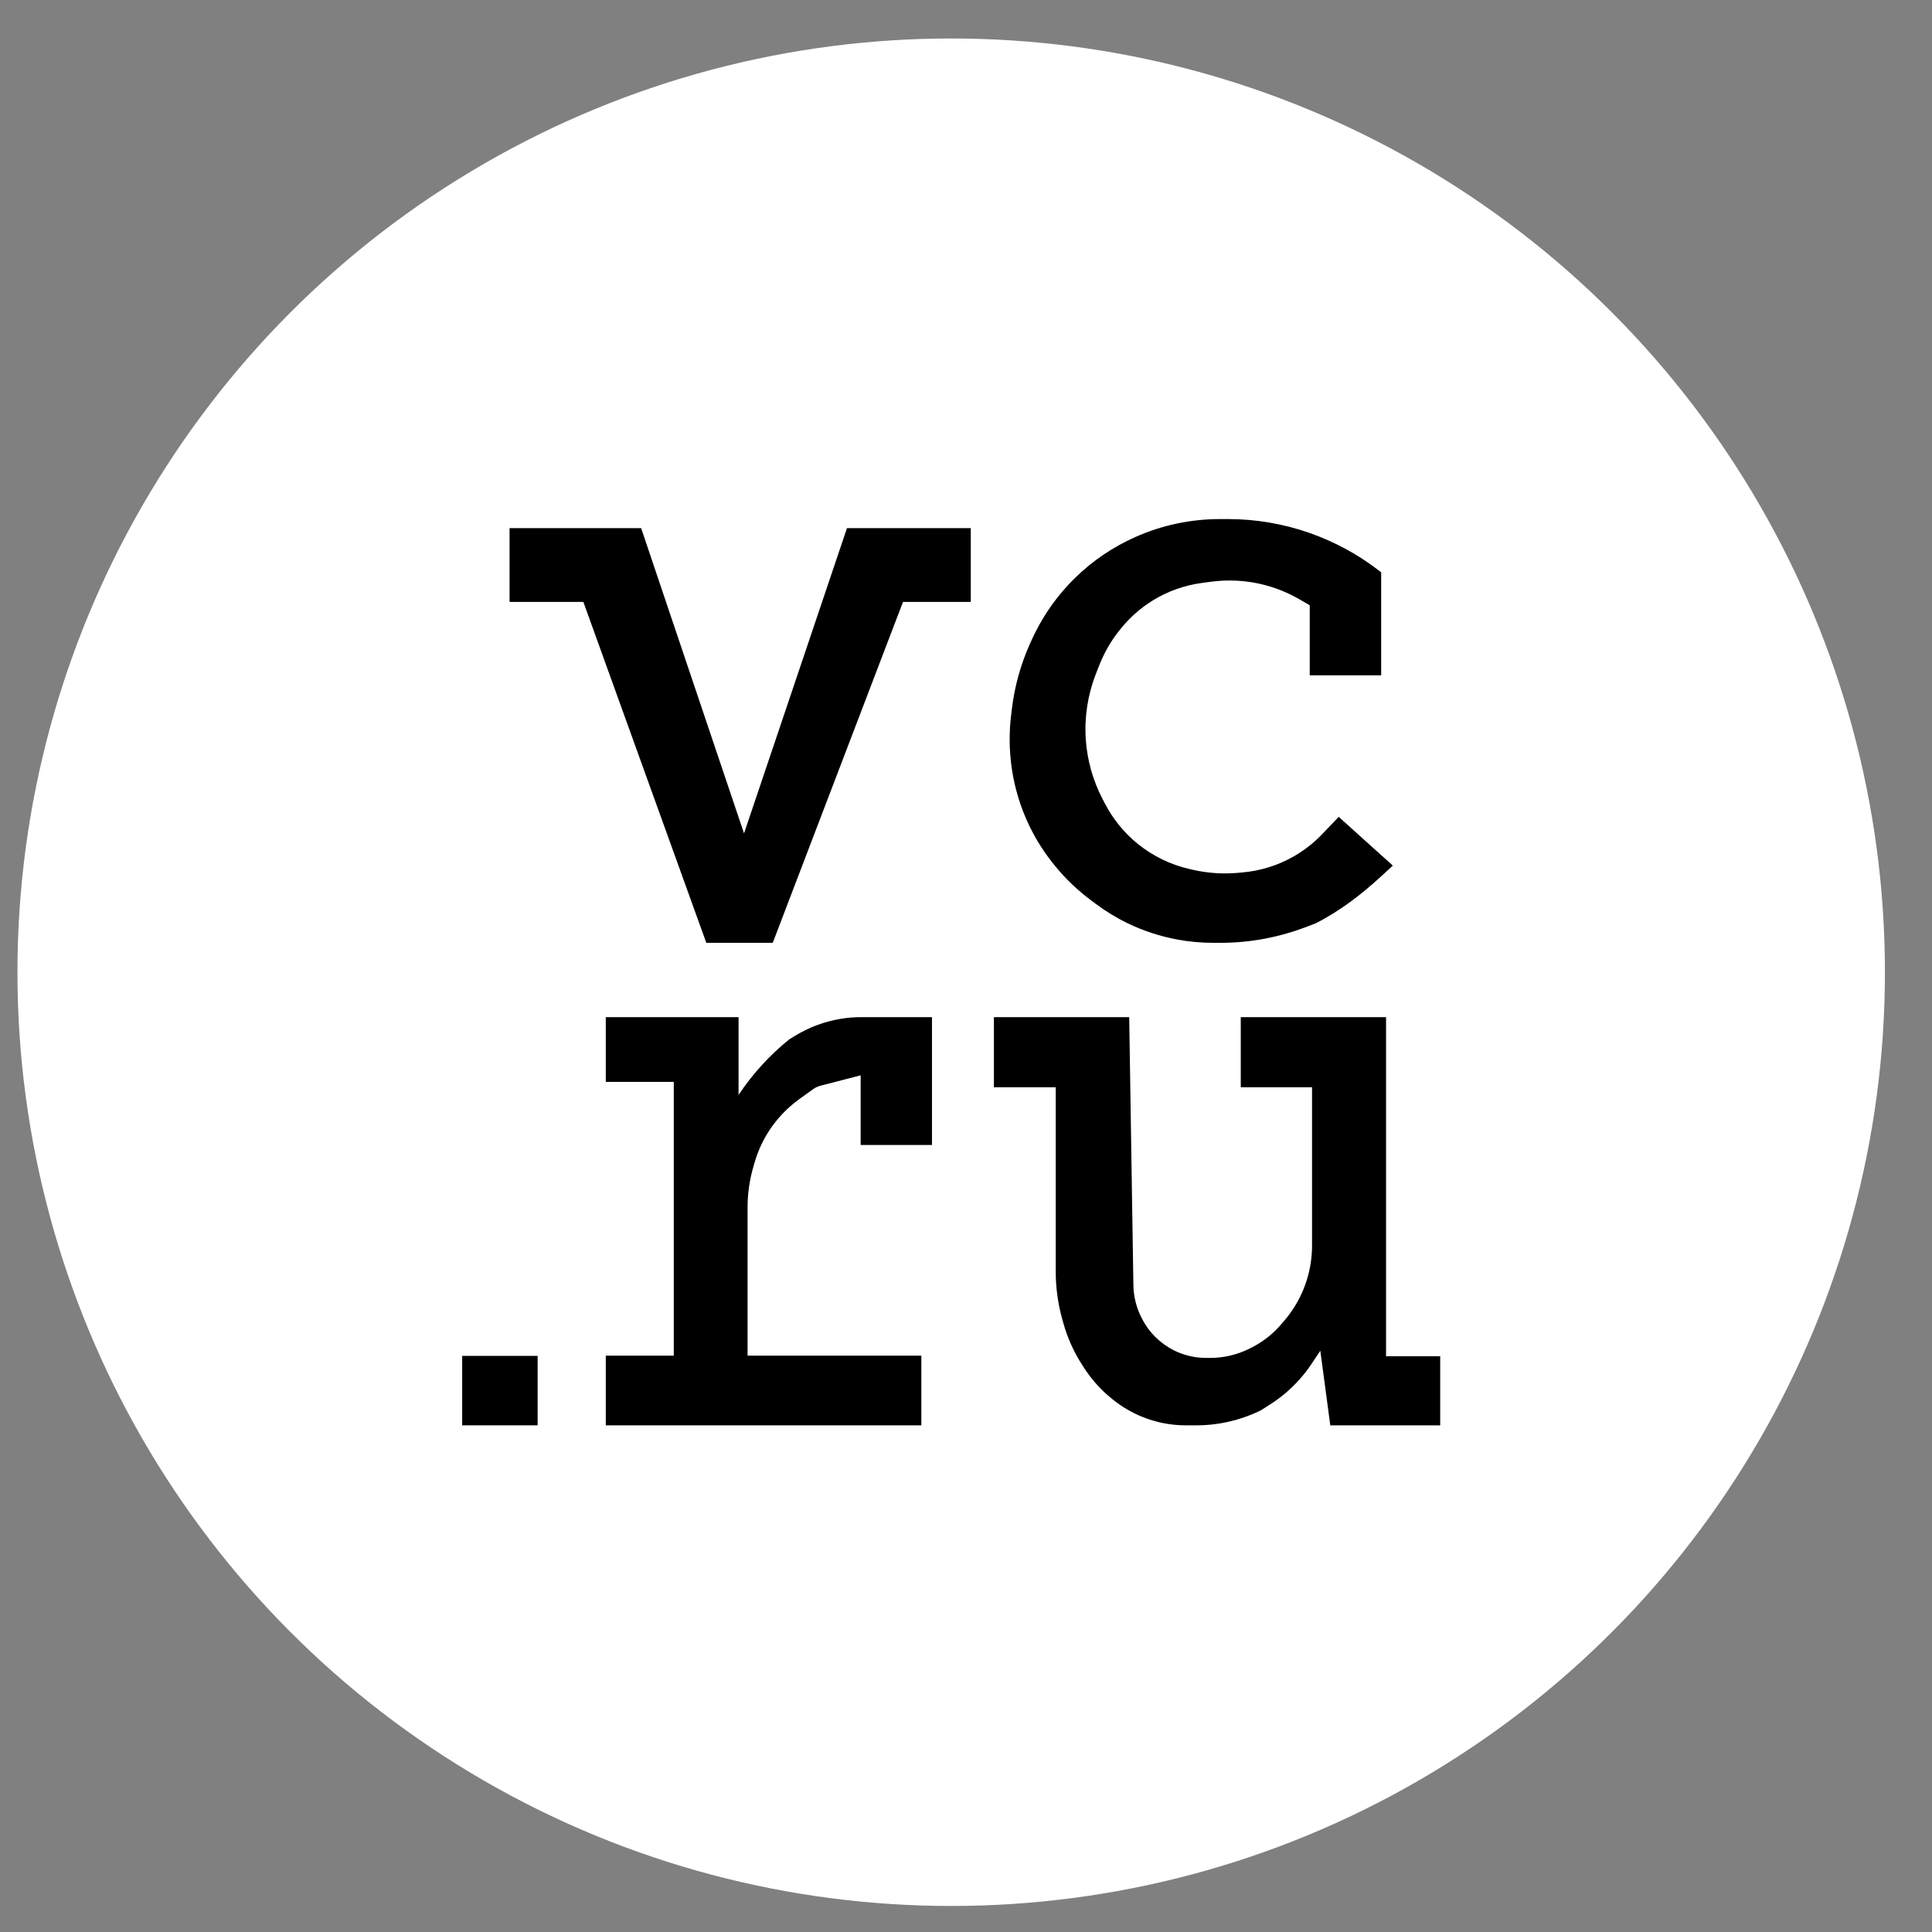
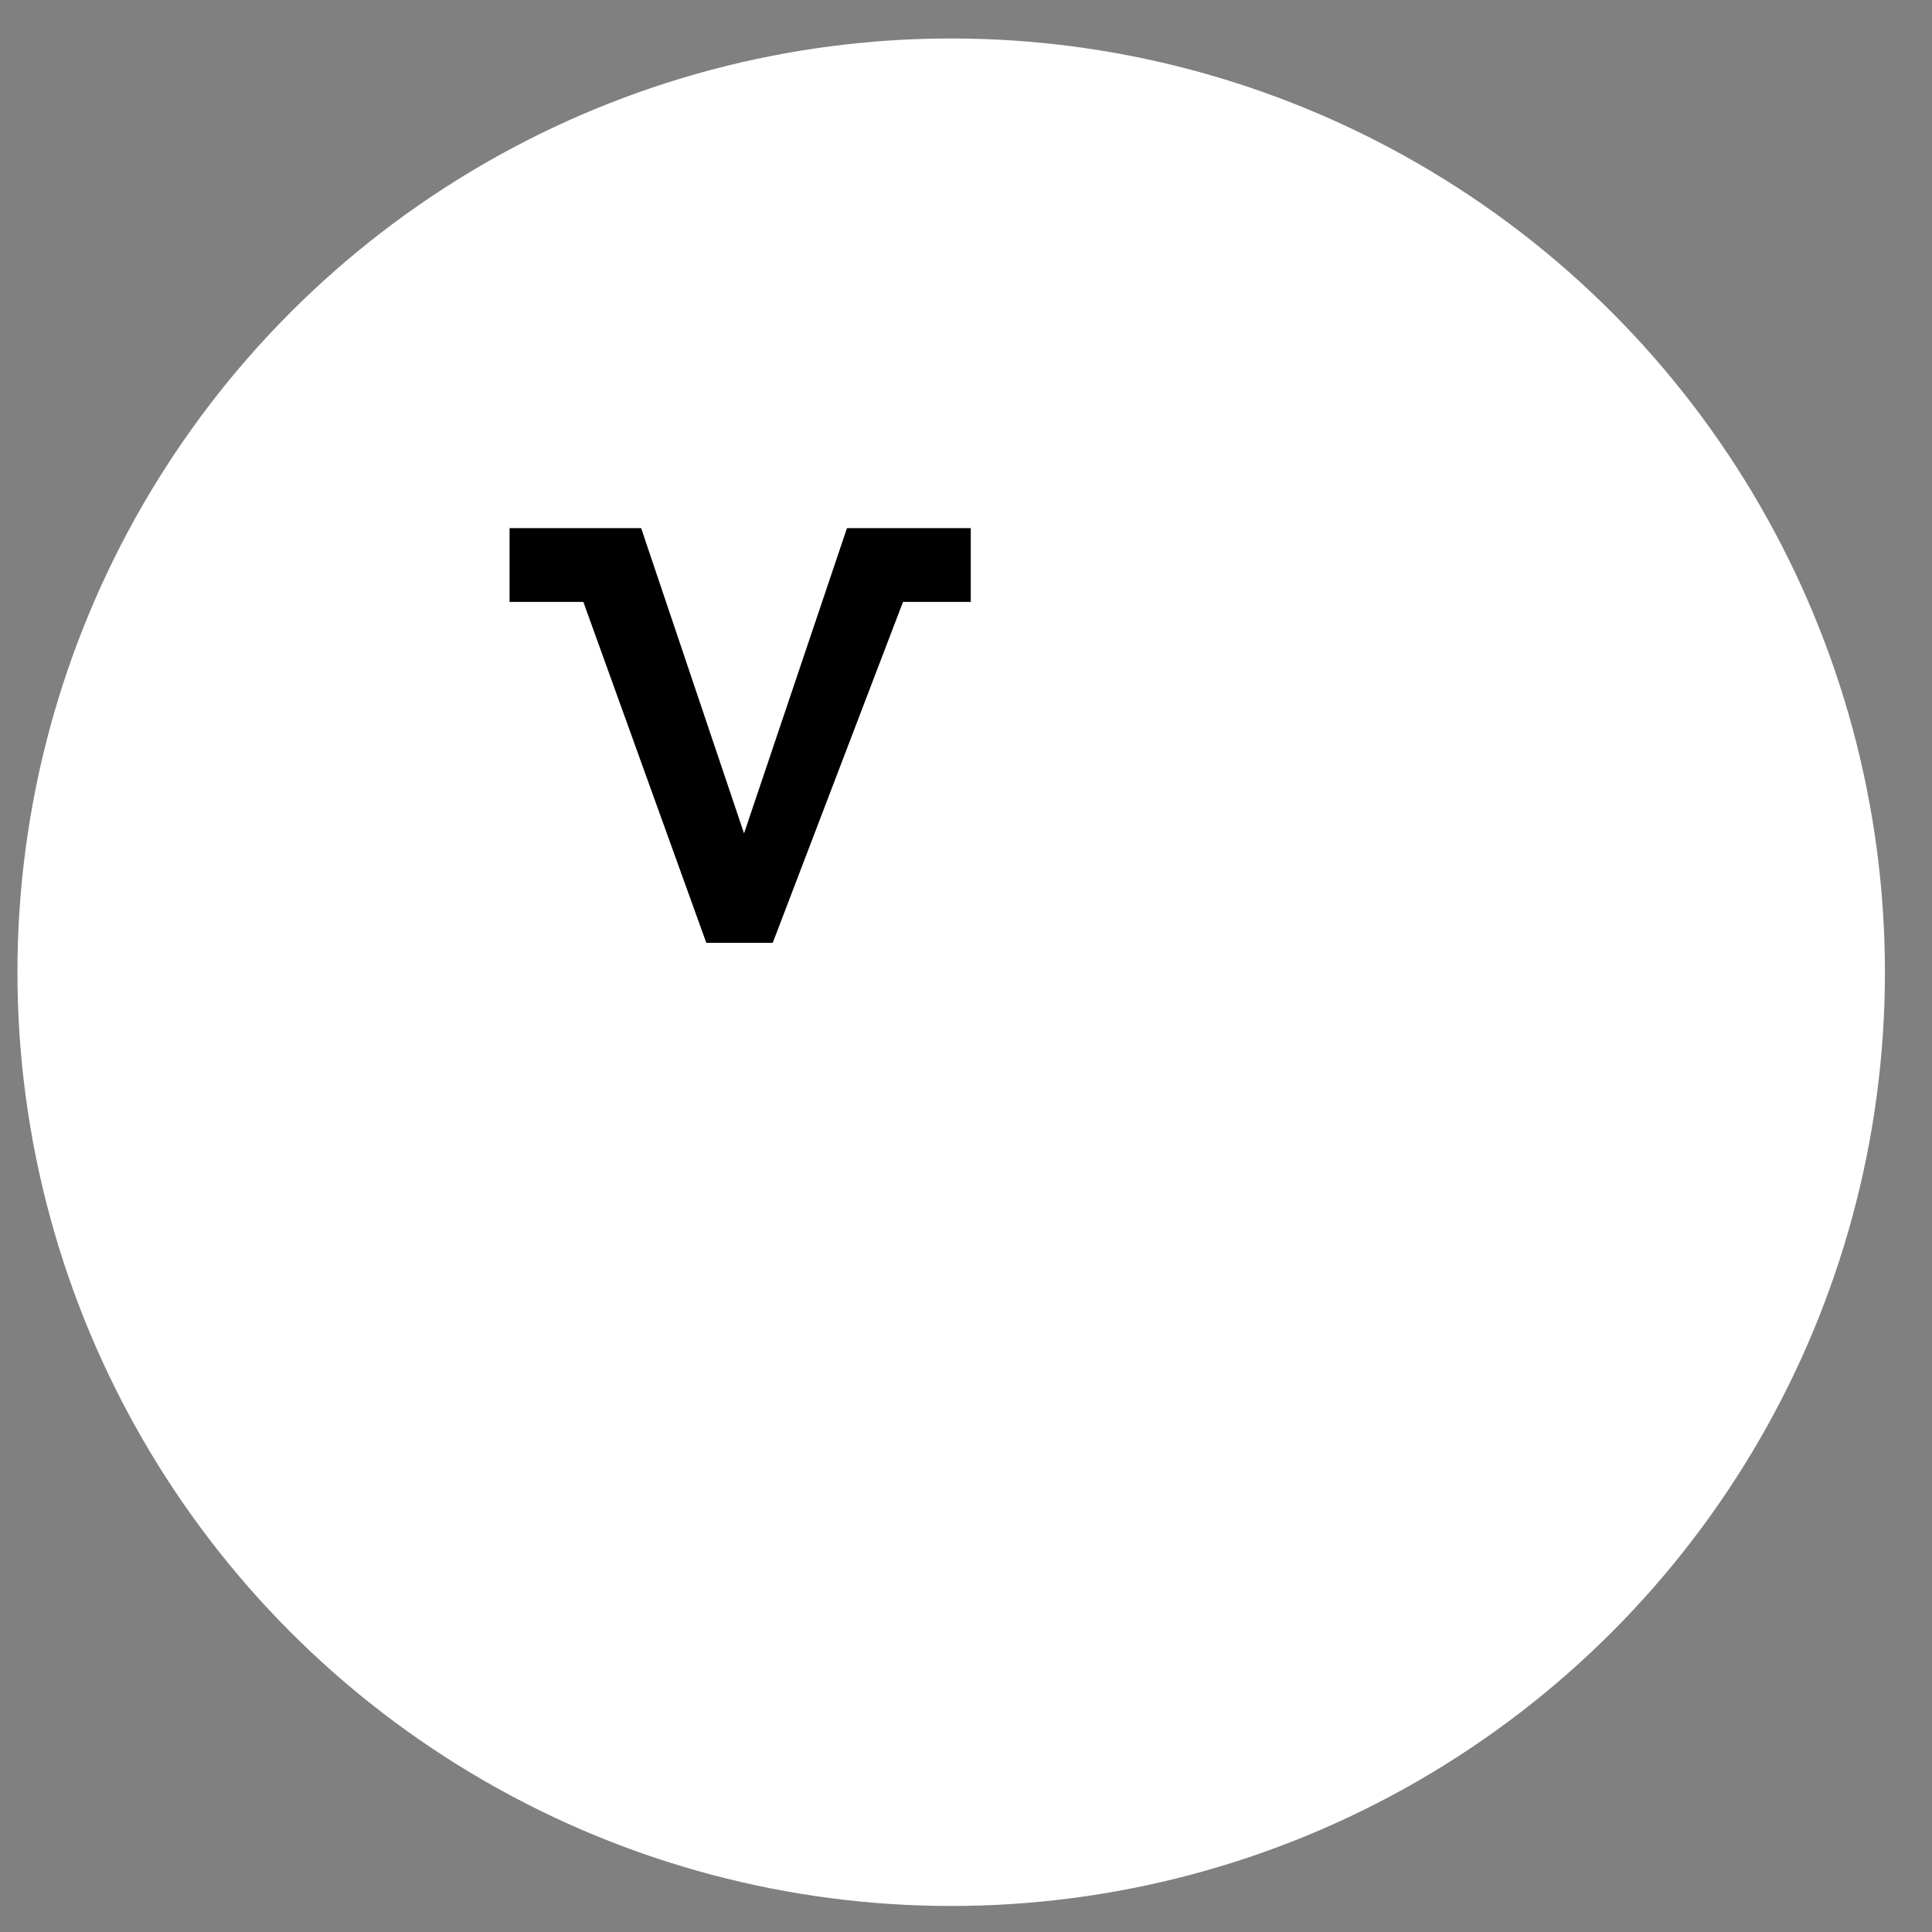
<svg xmlns="http://www.w3.org/2000/svg" width="36" height="36" viewBox="0 0 36 36" fill="none">
  <rect x="0" y="0" width="36" height="36" fill="#808080" stroke="none" />
  <circle cx="17.724" cy="18.116" r="17.399" fill="white" />
  <path d="M9.495 11.216V9.841H11.947L13.864 15.529L15.782 9.841H18.089V11.216H16.826L14.399 17.568H13.161L10.87 11.216H9.495Z" fill="black" />
-   <path d="M24.405 12.584V11.279L24.22 11.171C23.944 11.01 23.641 10.901 23.326 10.85C23.076 10.81 22.821 10.806 22.57 10.839L22.398 10.862C22.074 10.905 21.763 11.015 21.484 11.186C21.249 11.331 21.041 11.515 20.87 11.732L20.849 11.758C20.693 11.956 20.567 12.177 20.477 12.412L20.414 12.573C20.265 12.961 20.203 13.377 20.233 13.791C20.261 14.171 20.365 14.541 20.54 14.88L20.589 14.973C20.738 15.261 20.944 15.515 21.195 15.72C21.482 15.953 21.818 16.116 22.179 16.196L22.247 16.212C22.513 16.27 22.785 16.288 23.056 16.265L23.147 16.257C23.488 16.228 23.818 16.124 24.114 15.954C24.307 15.842 24.483 15.704 24.637 15.543L24.945 15.221L25.953 16.129C25.886 16.191 25.822 16.25 25.759 16.308C25.383 16.656 24.975 16.972 24.518 17.204L24.314 17.282C24.074 17.372 23.826 17.442 23.574 17.49C23.3 17.542 23.022 17.568 22.743 17.568H22.607C22.383 17.568 22.158 17.548 21.939 17.507C21.619 17.448 21.307 17.346 21.014 17.205C20.806 17.104 20.608 16.984 20.423 16.846L20.331 16.777C20.085 16.594 19.862 16.382 19.667 16.145L19.657 16.132C19.467 15.902 19.306 15.65 19.177 15.381C19.014 15.042 18.904 14.677 18.851 14.305C18.805 13.981 18.801 13.65 18.841 13.325L18.856 13.2C18.906 12.792 19.016 12.393 19.182 12.017L19.211 11.953C19.408 11.508 19.688 11.104 20.037 10.764C20.36 10.448 20.74 10.191 21.153 10.008C21.647 9.787 22.187 9.672 22.728 9.672H22.883C23.4 9.672 23.915 9.76 24.403 9.931C24.861 10.092 25.292 10.324 25.677 10.619L25.736 10.664V12.584H24.405Z" fill="black" />
-   <path d="M8.612 26.559V25.265H10.018V26.559H8.612Z" fill="black" />
-   <path d="M11.288 20.159V18.953H13.762V20.404L13.767 20.395C14.027 20.006 14.344 19.659 14.709 19.365L14.824 19.295C15.081 19.14 15.365 19.034 15.661 18.985C15.79 18.963 15.92 18.953 16.05 18.953H17.366V21.335H16.037V20.037L15.284 20.232C15.237 20.245 15.192 20.266 15.153 20.294L14.89 20.483C14.669 20.643 14.48 20.842 14.331 21.07C14.217 21.246 14.128 21.437 14.068 21.638L14.046 21.713C13.969 21.969 13.93 22.235 13.93 22.502V25.26H17.168V26.559H11.288V25.26H12.555V20.159H11.288Z" fill="black" />
-   <path d="M18.52 20.26V18.953H21.041L21.119 23.943C21.122 24.16 21.176 24.374 21.277 24.567L21.285 24.583C21.414 24.83 21.618 25.031 21.867 25.158C22.055 25.253 22.263 25.303 22.474 25.303H22.547C22.796 25.303 23.041 25.247 23.265 25.138L23.294 25.124C23.512 25.018 23.706 24.869 23.865 24.686L23.924 24.617C24.12 24.391 24.267 24.126 24.354 23.839C24.416 23.636 24.448 23.425 24.448 23.212V20.26H23.12V18.953H25.827V25.272H26.836V26.559H24.788L24.602 25.169L24.44 25.412C24.37 25.518 24.292 25.618 24.207 25.712C24.046 25.891 23.861 26.047 23.657 26.176L23.491 26.281C23.119 26.463 22.709 26.559 22.294 26.559H22.093C21.813 26.559 21.536 26.504 21.277 26.398C21.087 26.32 20.908 26.215 20.747 26.087L20.72 26.065C20.524 25.908 20.354 25.721 20.215 25.511L20.177 25.452C20.013 25.203 19.89 24.93 19.811 24.644L19.791 24.571C19.712 24.285 19.672 23.99 19.672 23.693V20.26H18.52Z" fill="black" />
</svg>